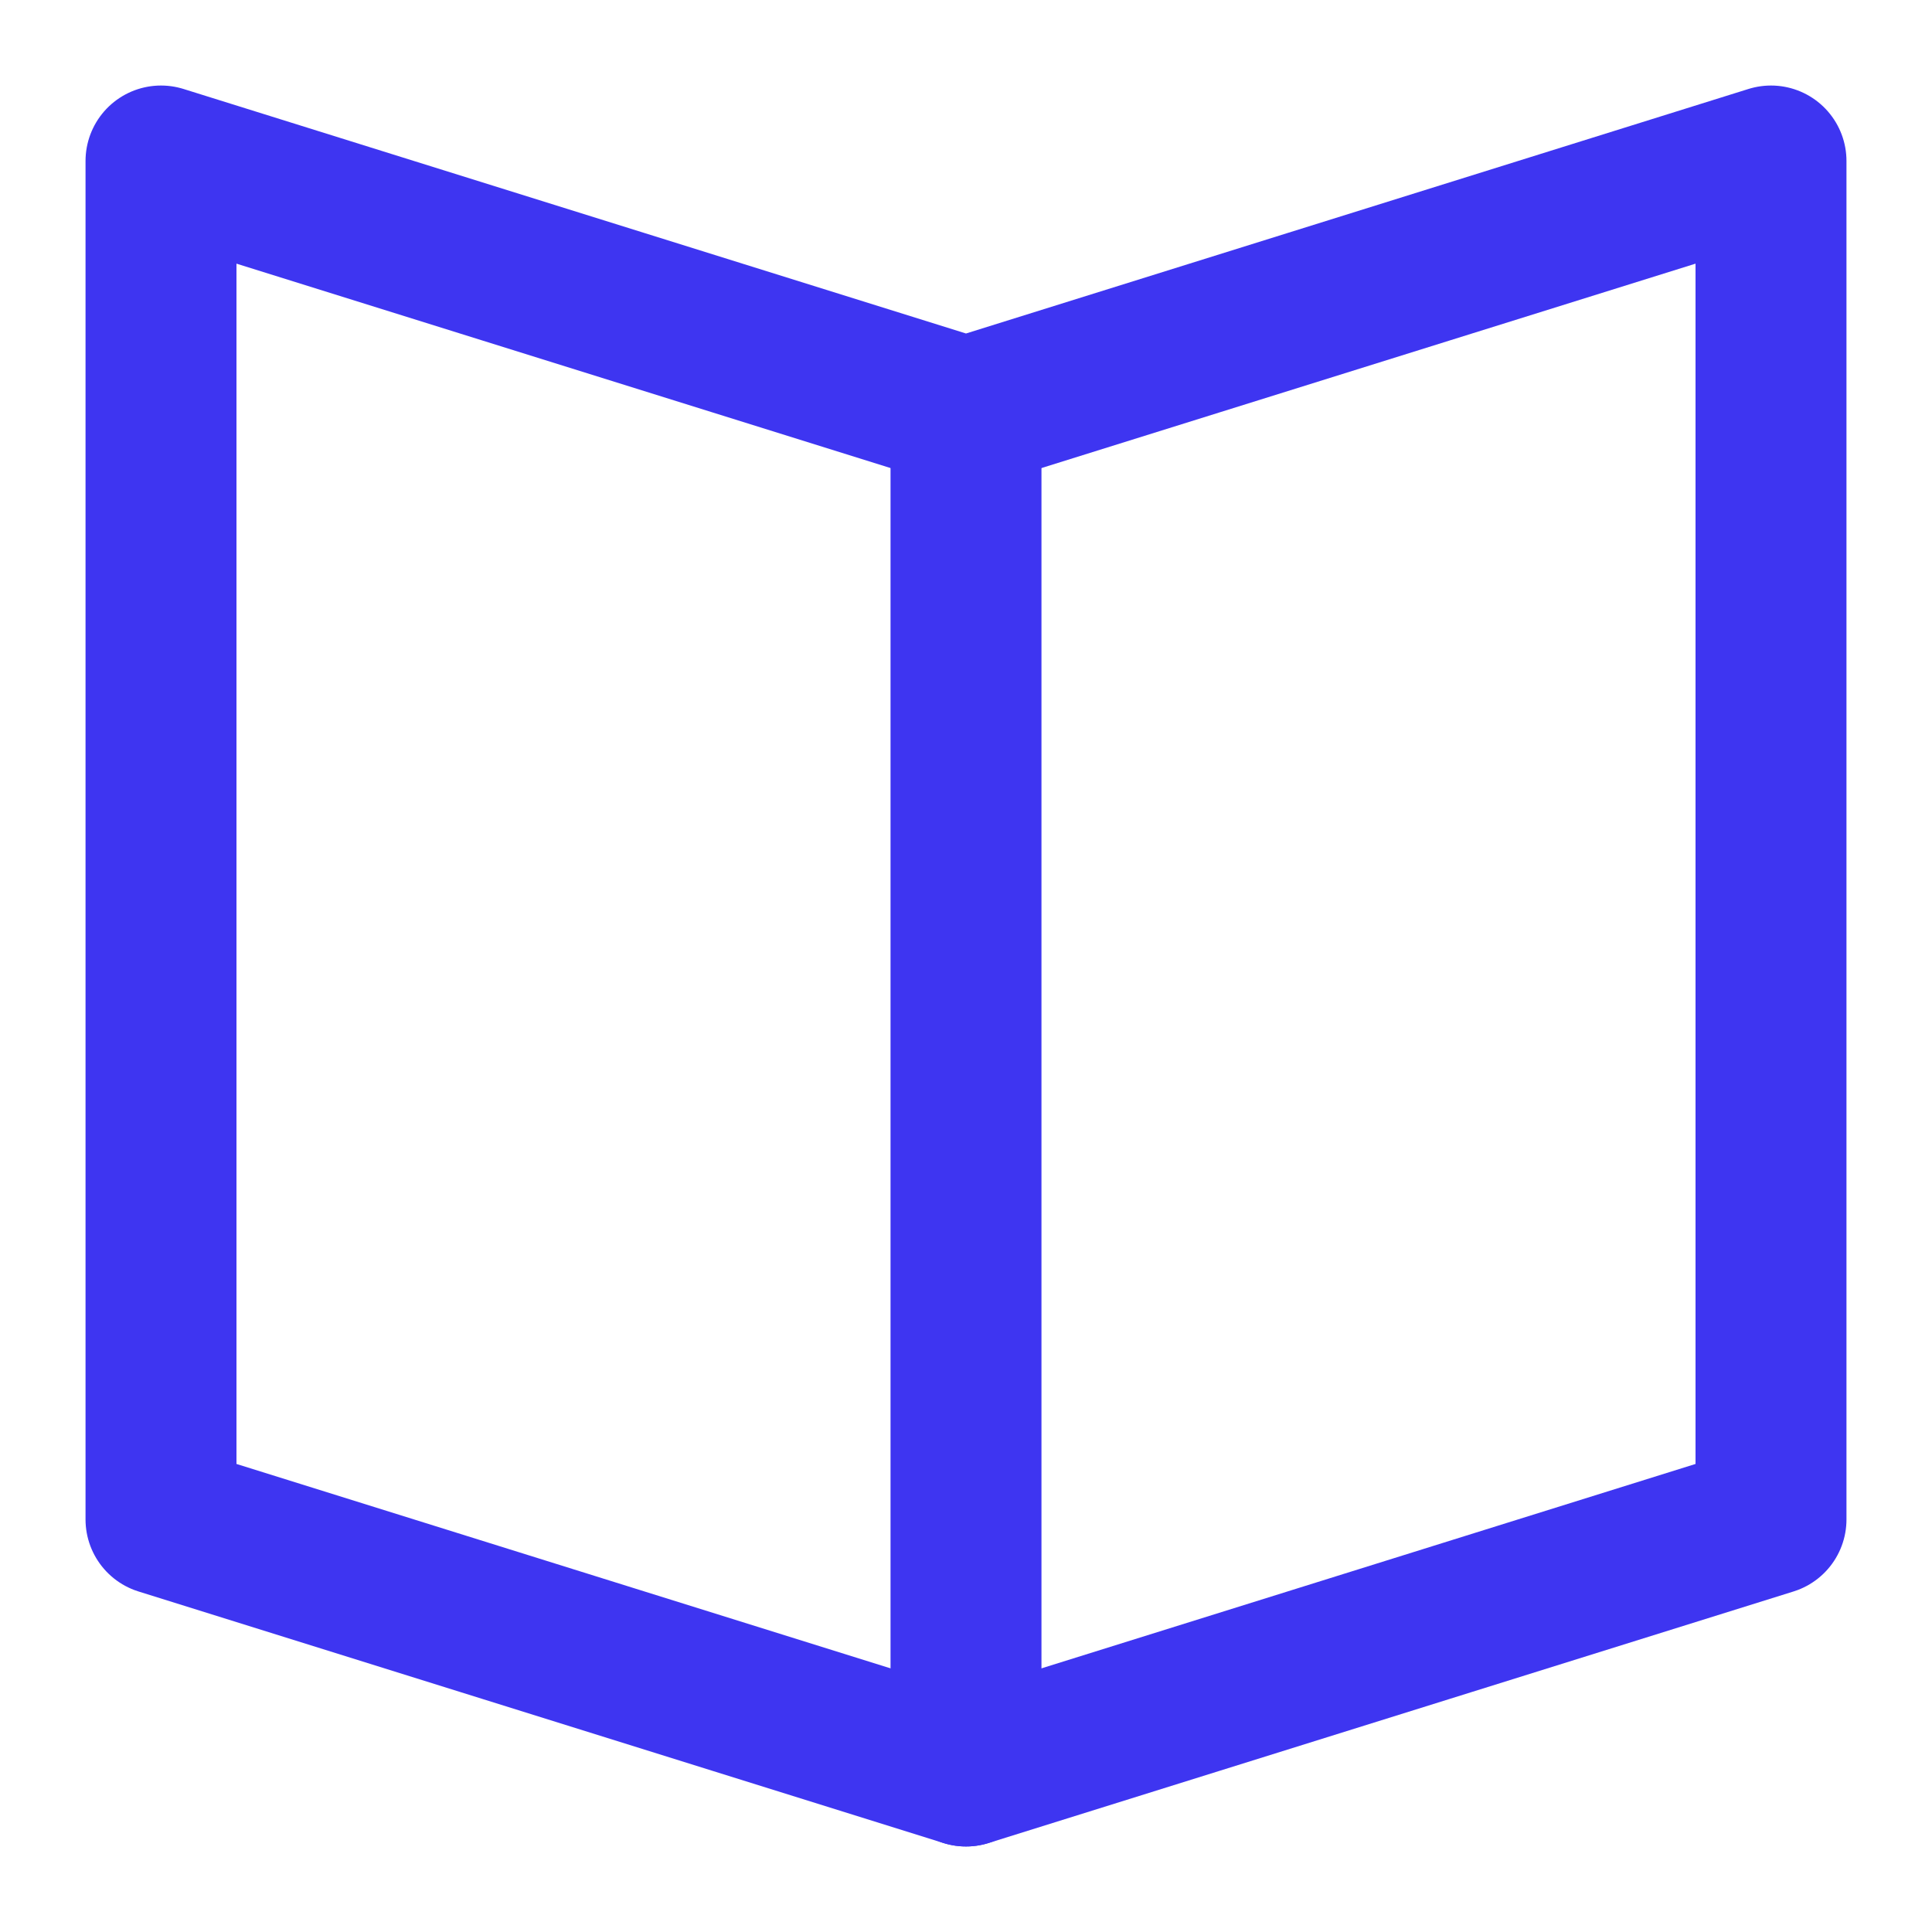
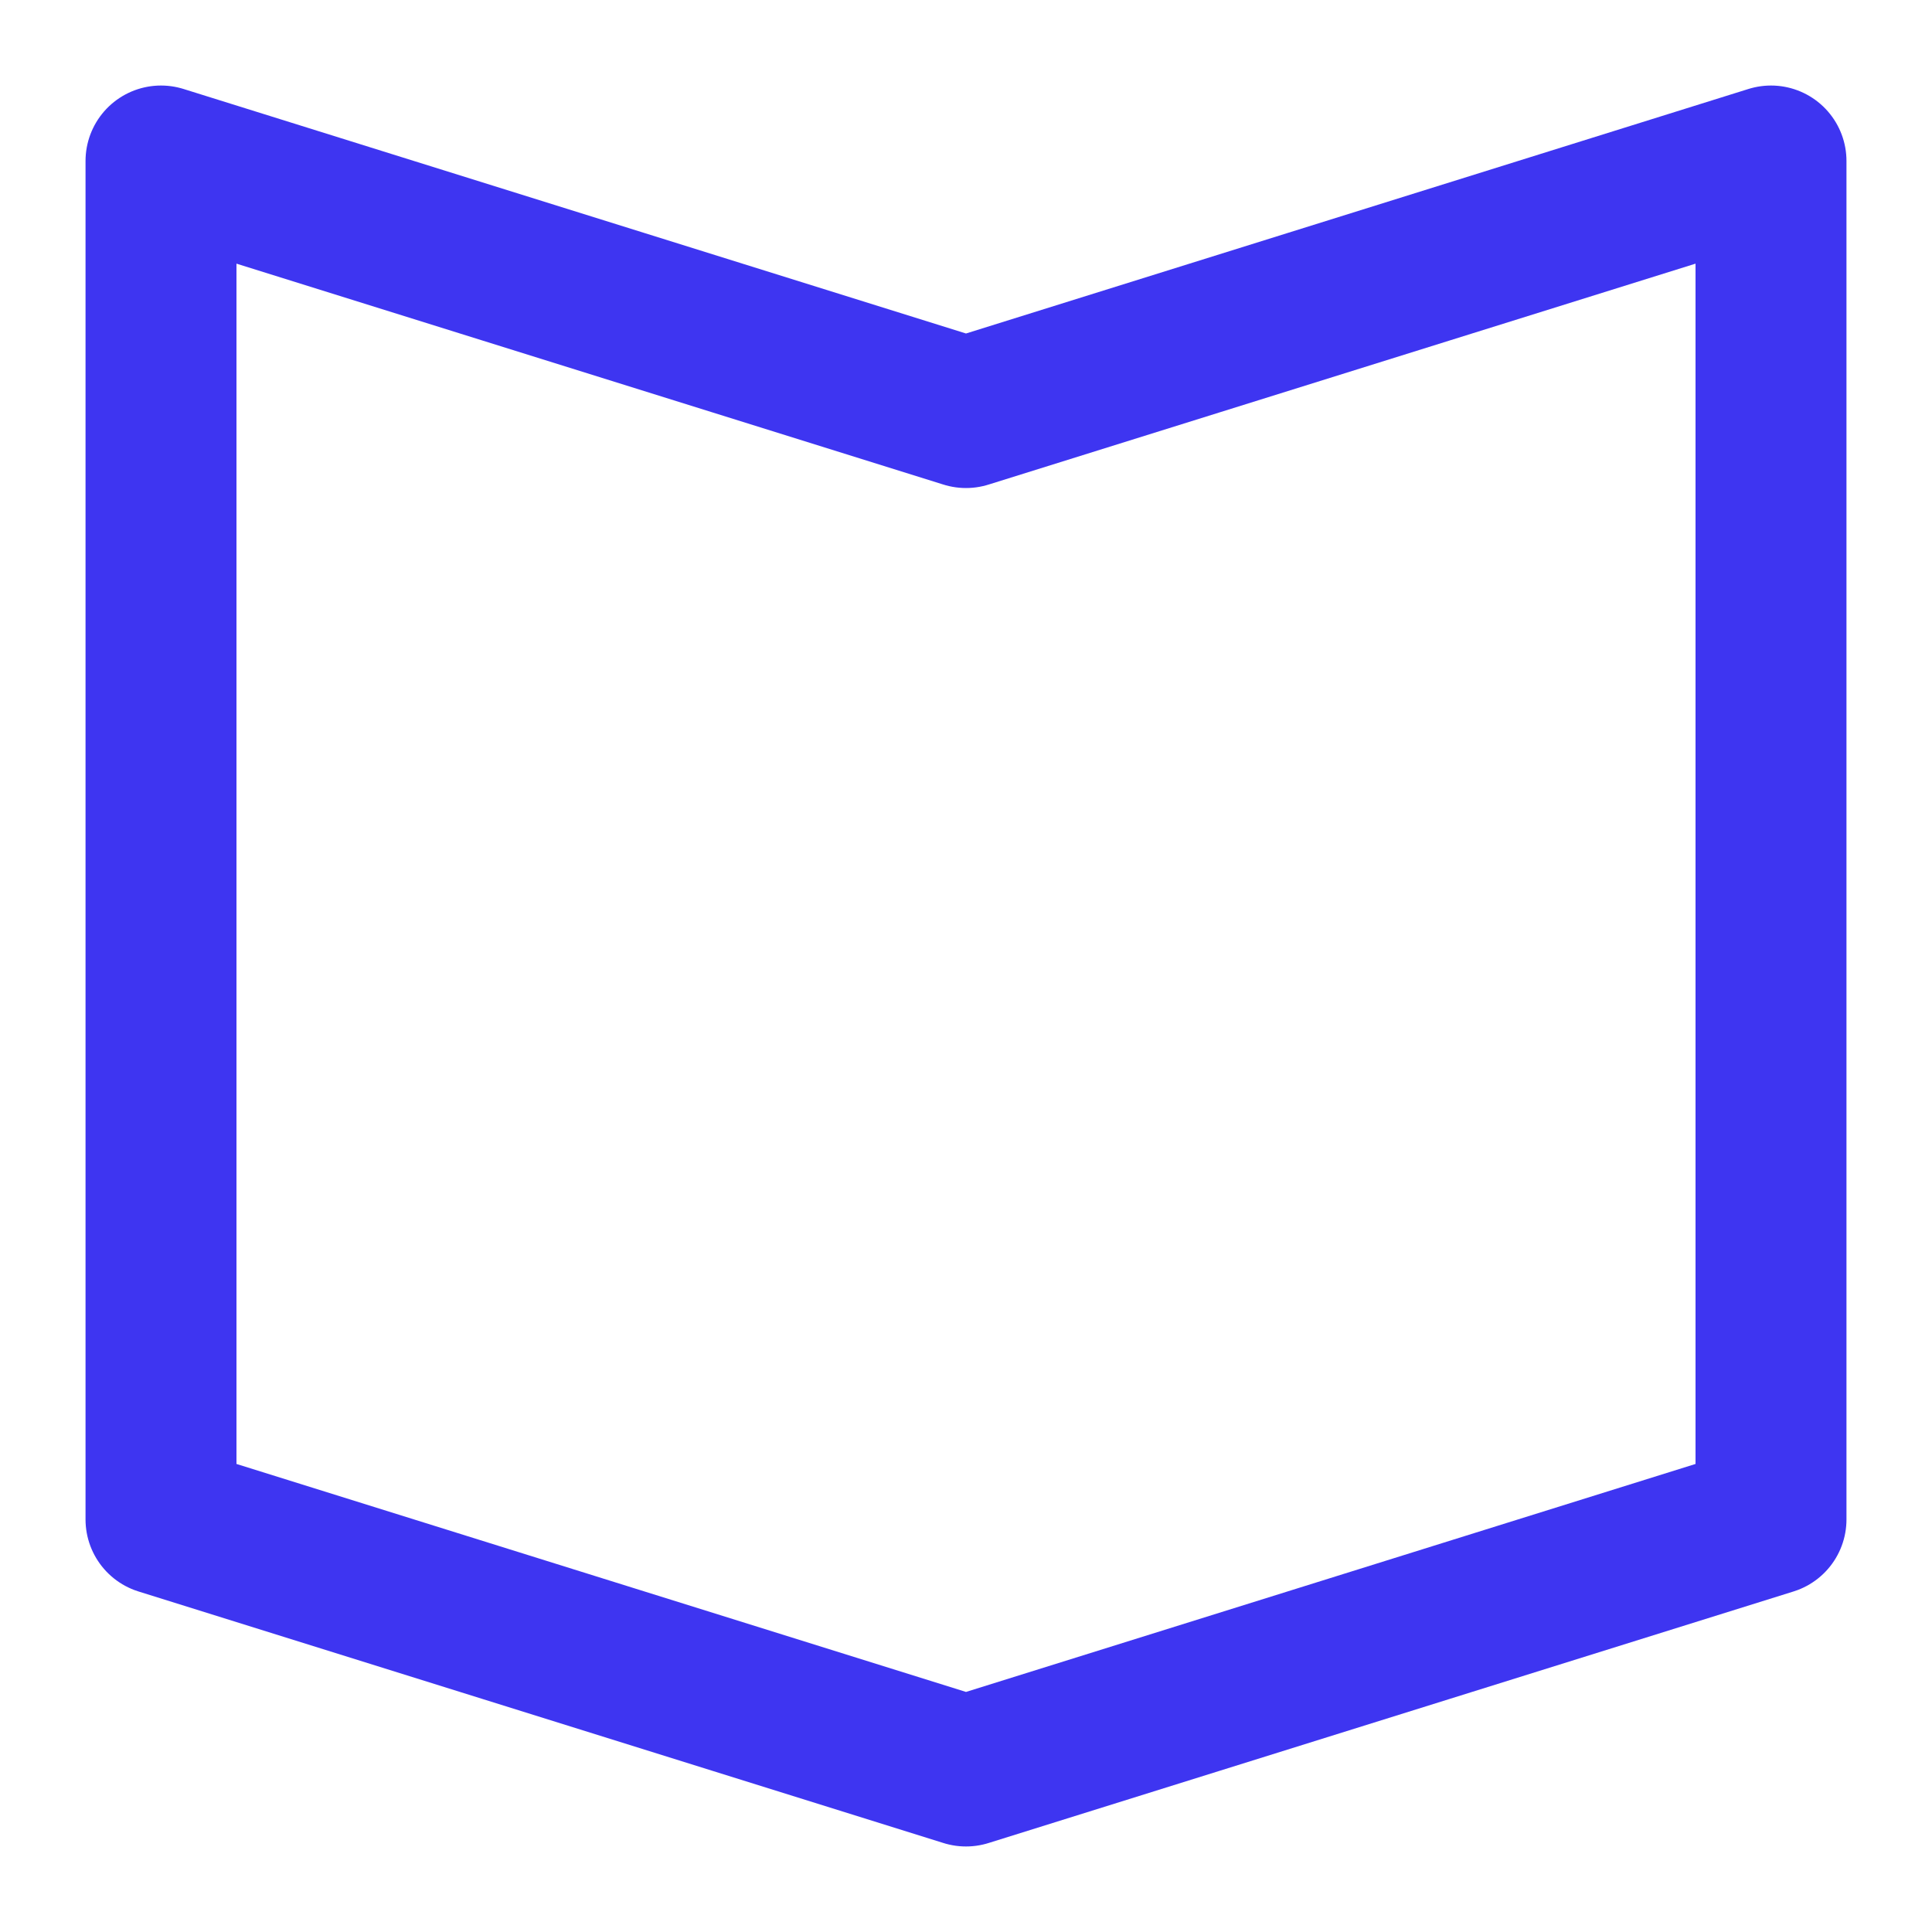
<svg xmlns="http://www.w3.org/2000/svg" width="384px" height="384px" viewBox="0 0 384 384" version="1.1">
  <title>pwr-icon_entry_features_documentation</title>
  <g id="documentation" stroke="none" stroke-width="1" fill="none" fill-rule="evenodd">
    <rect id="Rectangle" fill-opacity="0" fill="#FFFFFF" x="0" y="0" width="384" height="384" />
    <g id="icon-multi-language" transform="translate(32, 32)" stroke="#3E35F1" stroke-linecap="round" stroke-linejoin="round" stroke-width="30">
      <polygon id="Path" points="0 270 0 0 160 50 320 0 320 270 160 320" />
-       <line x1="160" y1="50" x2="160" y2="320" id="Path" />
    </g>
  </g>
</svg>